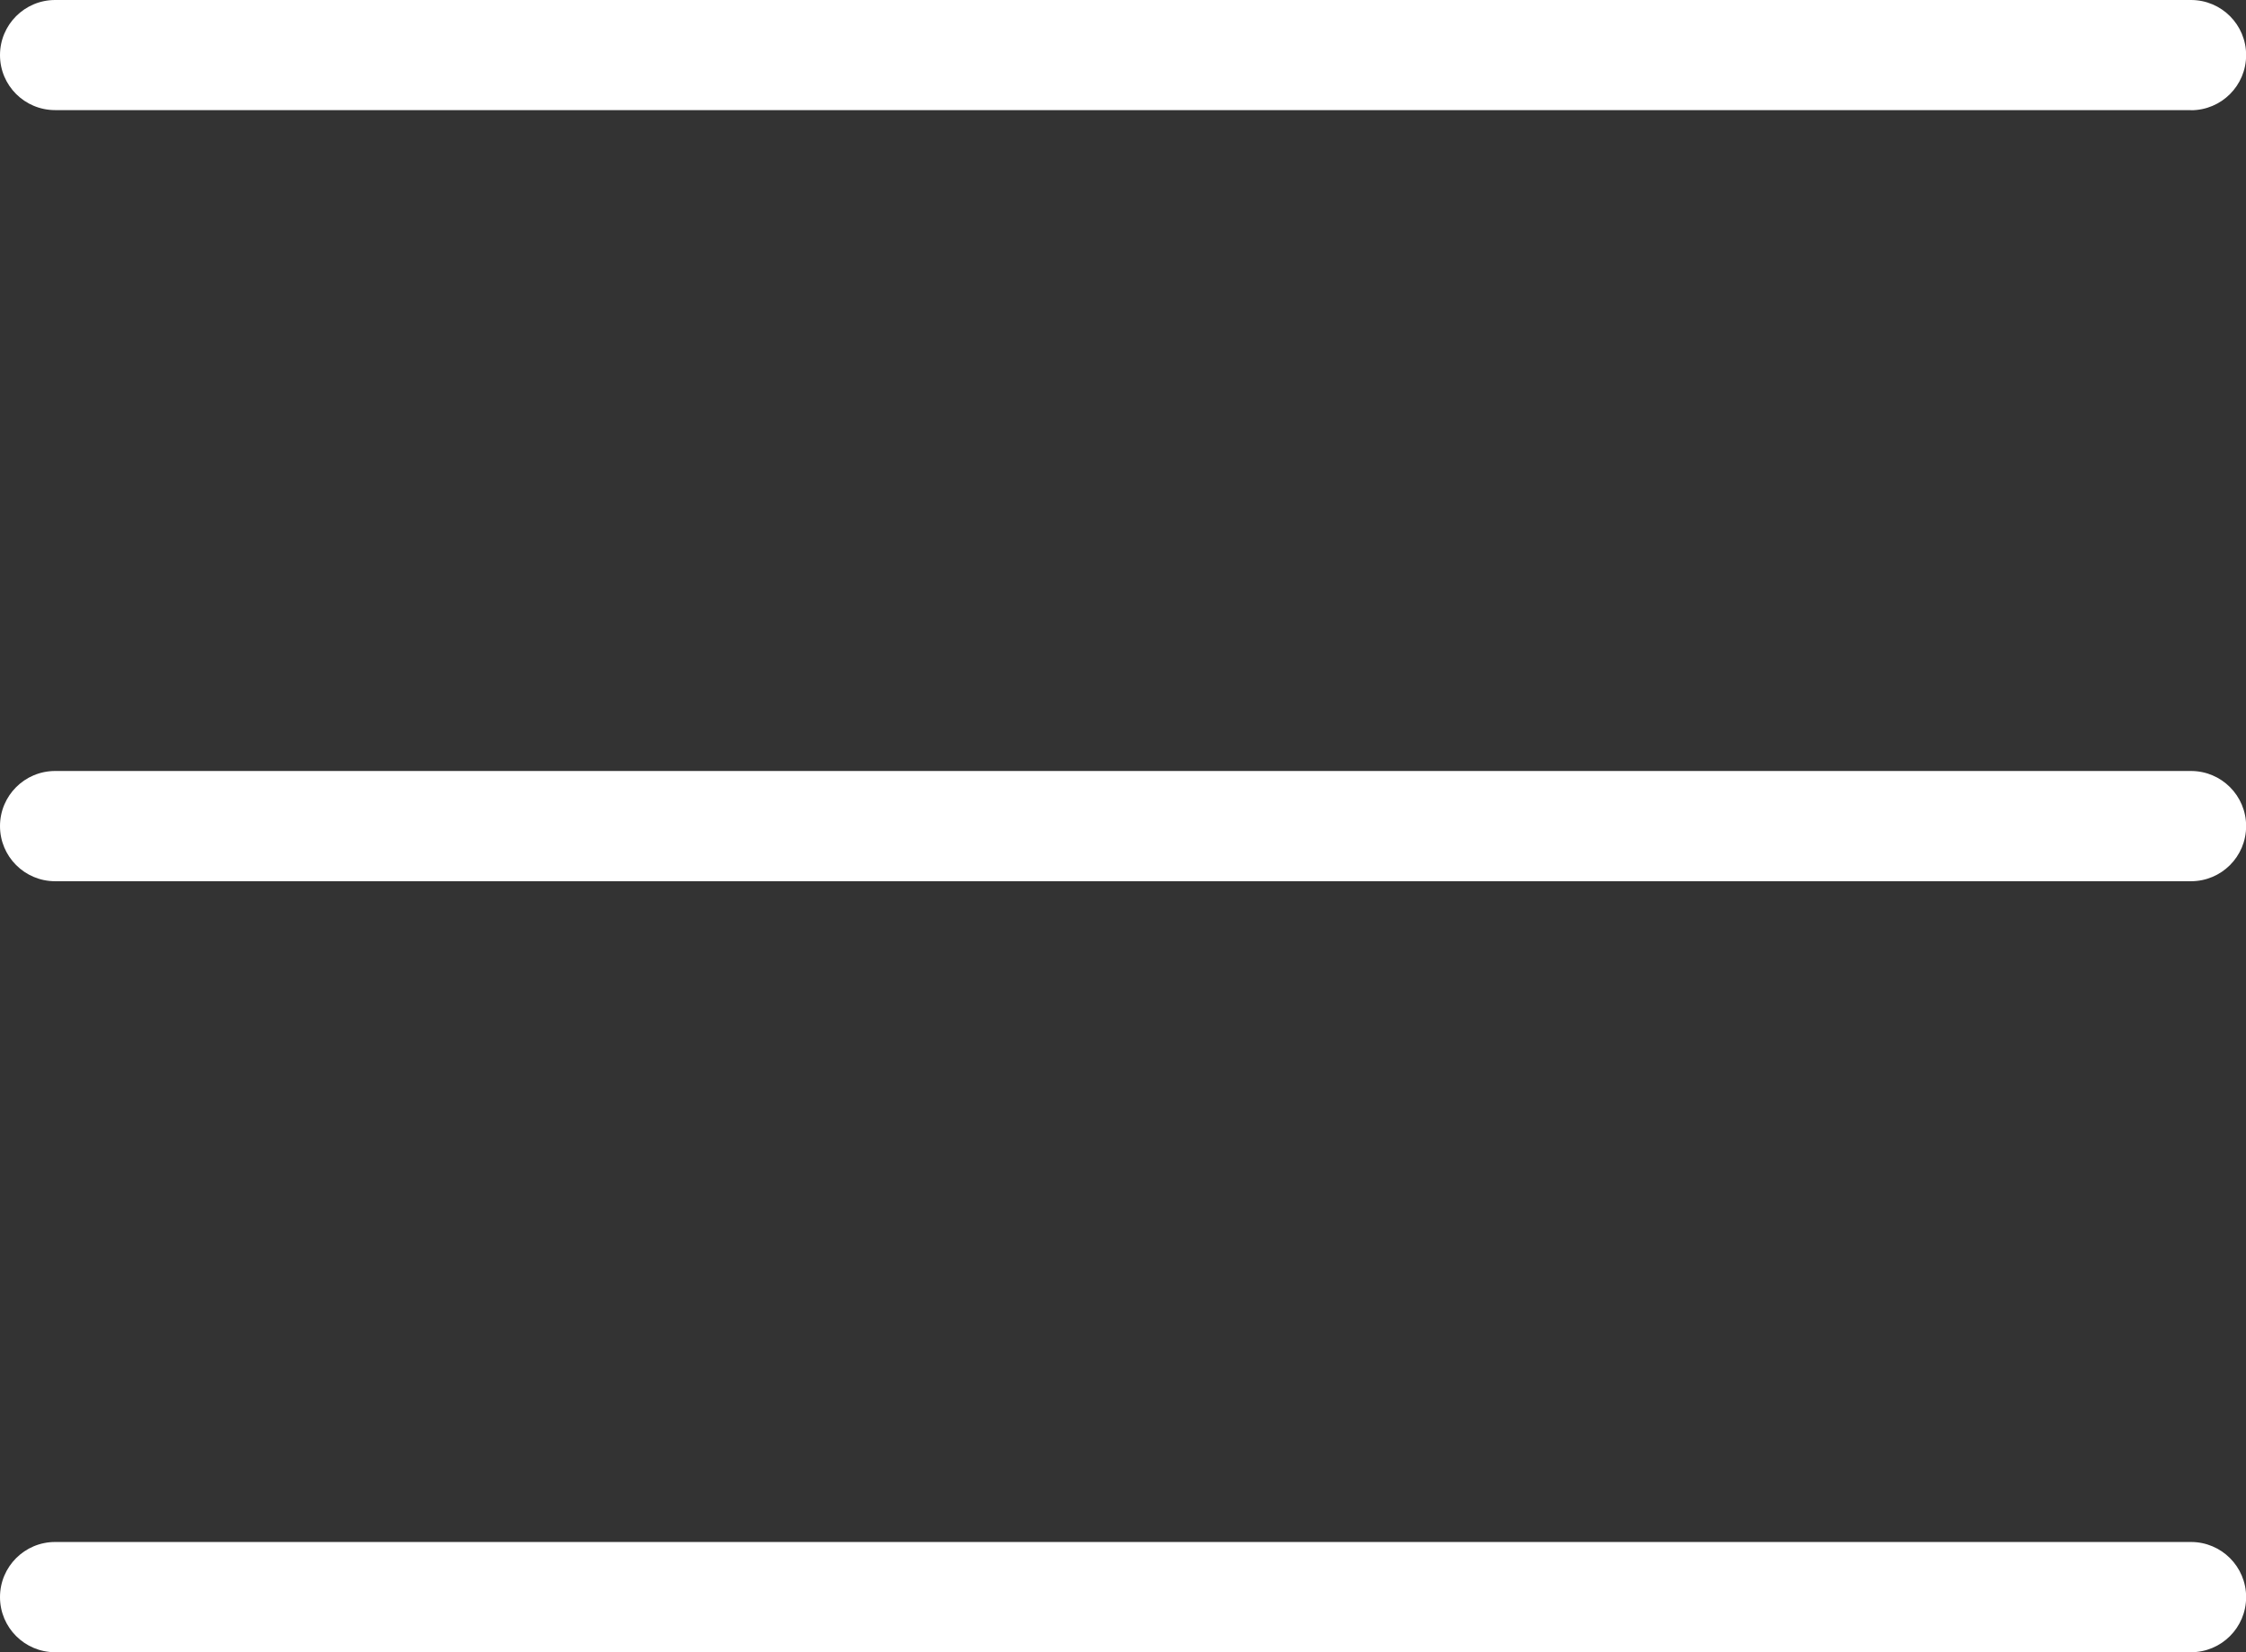
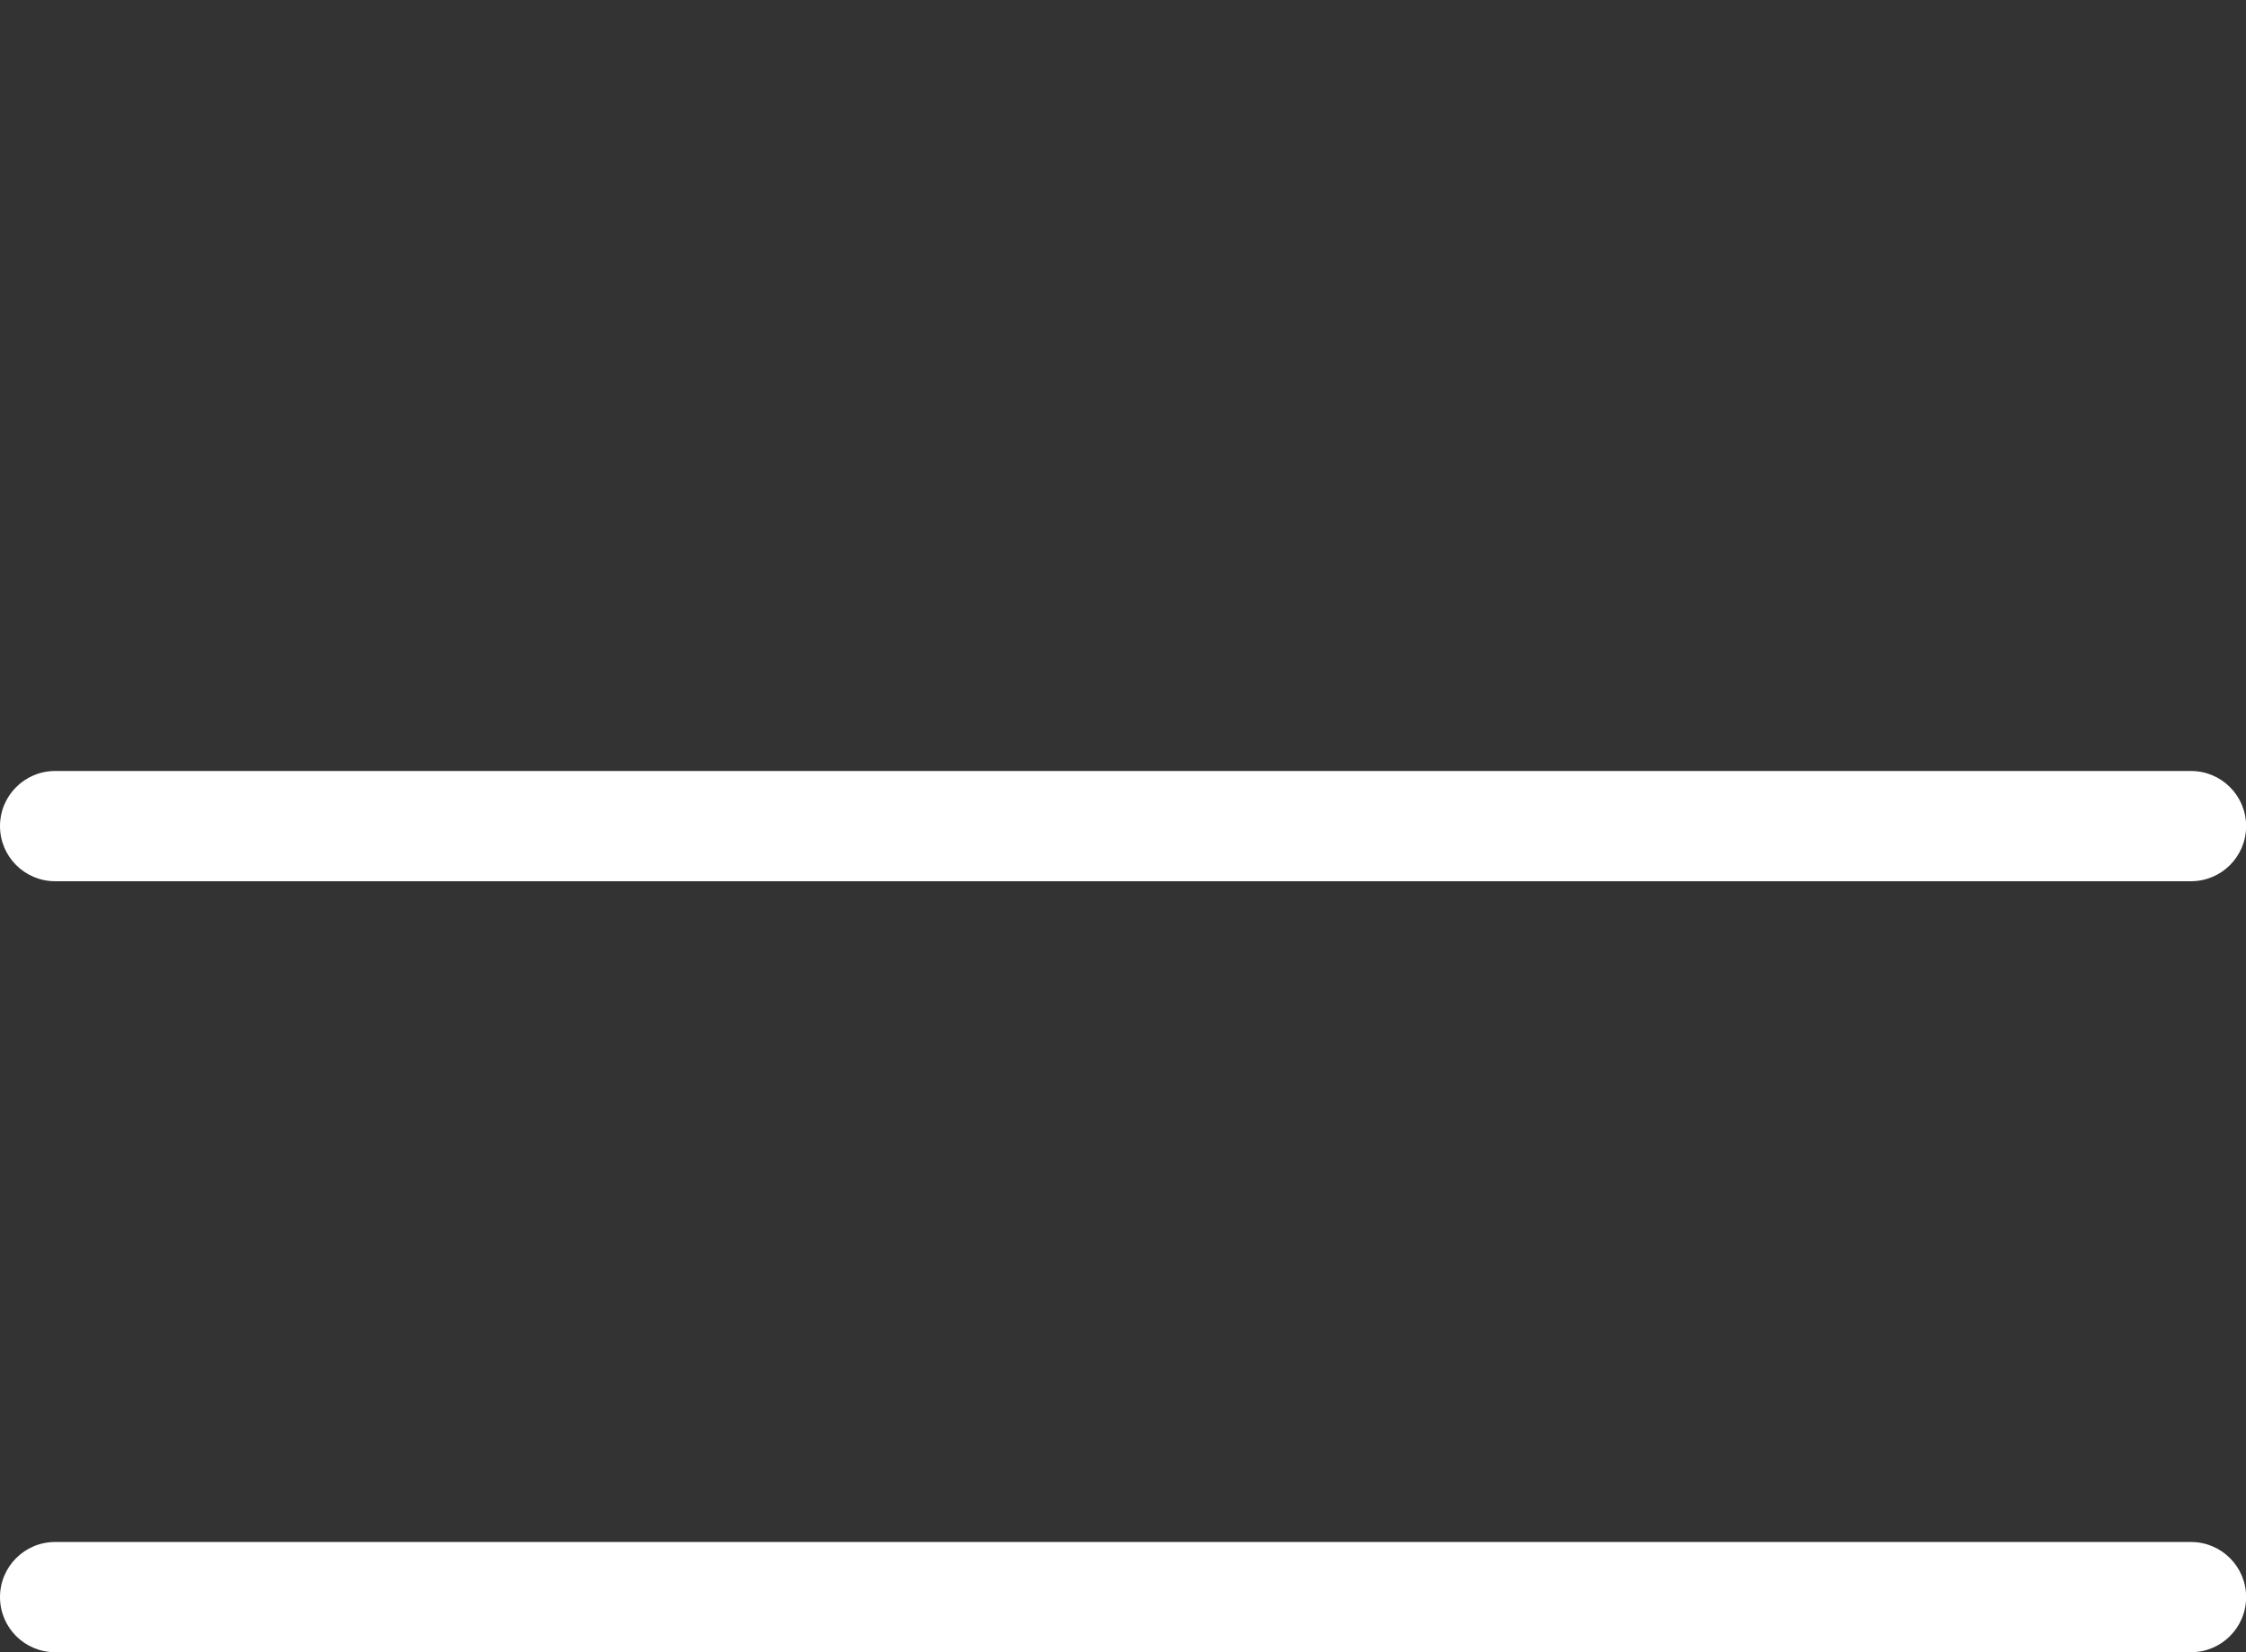
<svg xmlns="http://www.w3.org/2000/svg" id="Ebene_1" viewBox="0 0 178.47 131.3">
  <rect x="0" y="0" width="178.47" height="131.3" fill="#333333" stroke="none" />
  <defs>
    <style>.cls-1{fill:#fff;}</style>
  </defs>
-   <path class="cls-1" d="m174.09,8.75H4.38C1.96,8.75,0,6.8,0,4.38S1.96,0,4.38,0h169.72c2.42,0,4.38,1.96,4.38,4.38s-1.96,4.38-4.38,4.38Z" />
  <path class="cls-1" d="m174.09,70.03H4.38c-2.42,0-4.38-1.96-4.38-4.38s1.96-4.38,4.38-4.38h169.72c2.42,0,4.38,1.96,4.38,4.38s-1.96,4.38-4.38,4.38Z" />
  <path class="cls-1" d="m174.09,131.3H4.38c-2.42,0-4.38-1.96-4.38-4.38s1.96-4.38,4.38-4.38h169.72c2.42,0,4.38,1.96,4.38,4.38s-1.96,4.38-4.38,4.38Z" />
</svg>